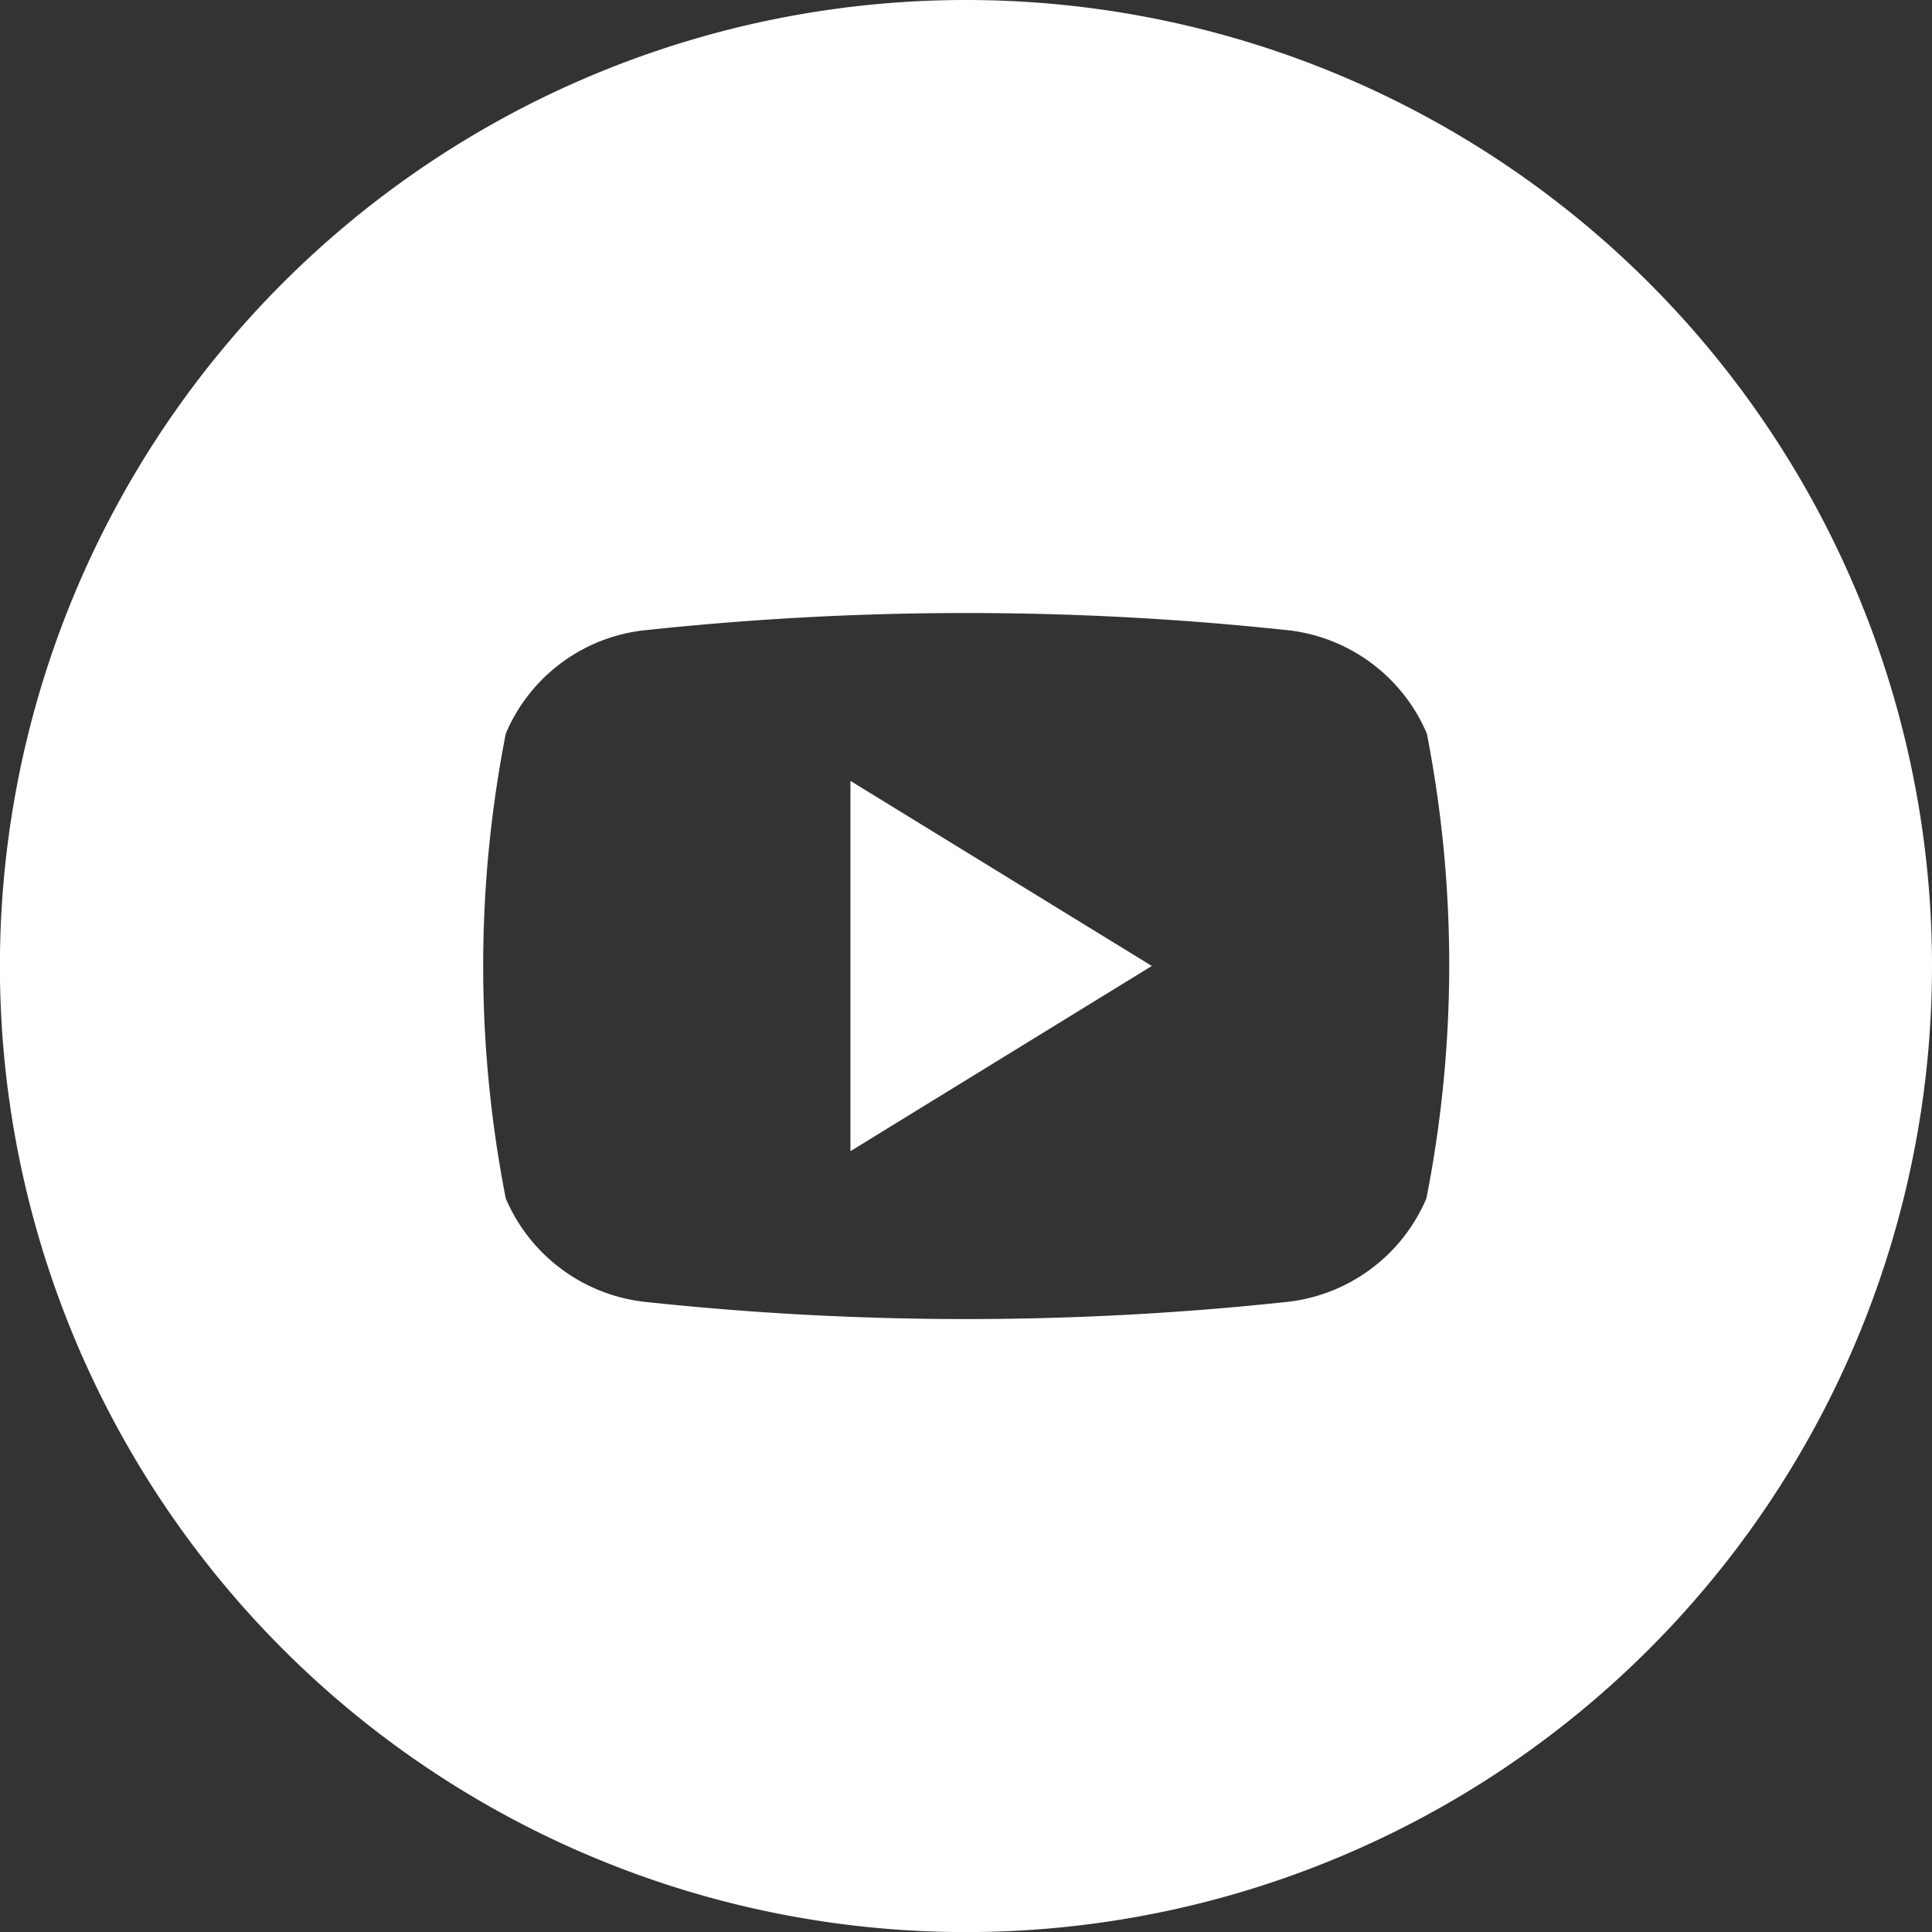
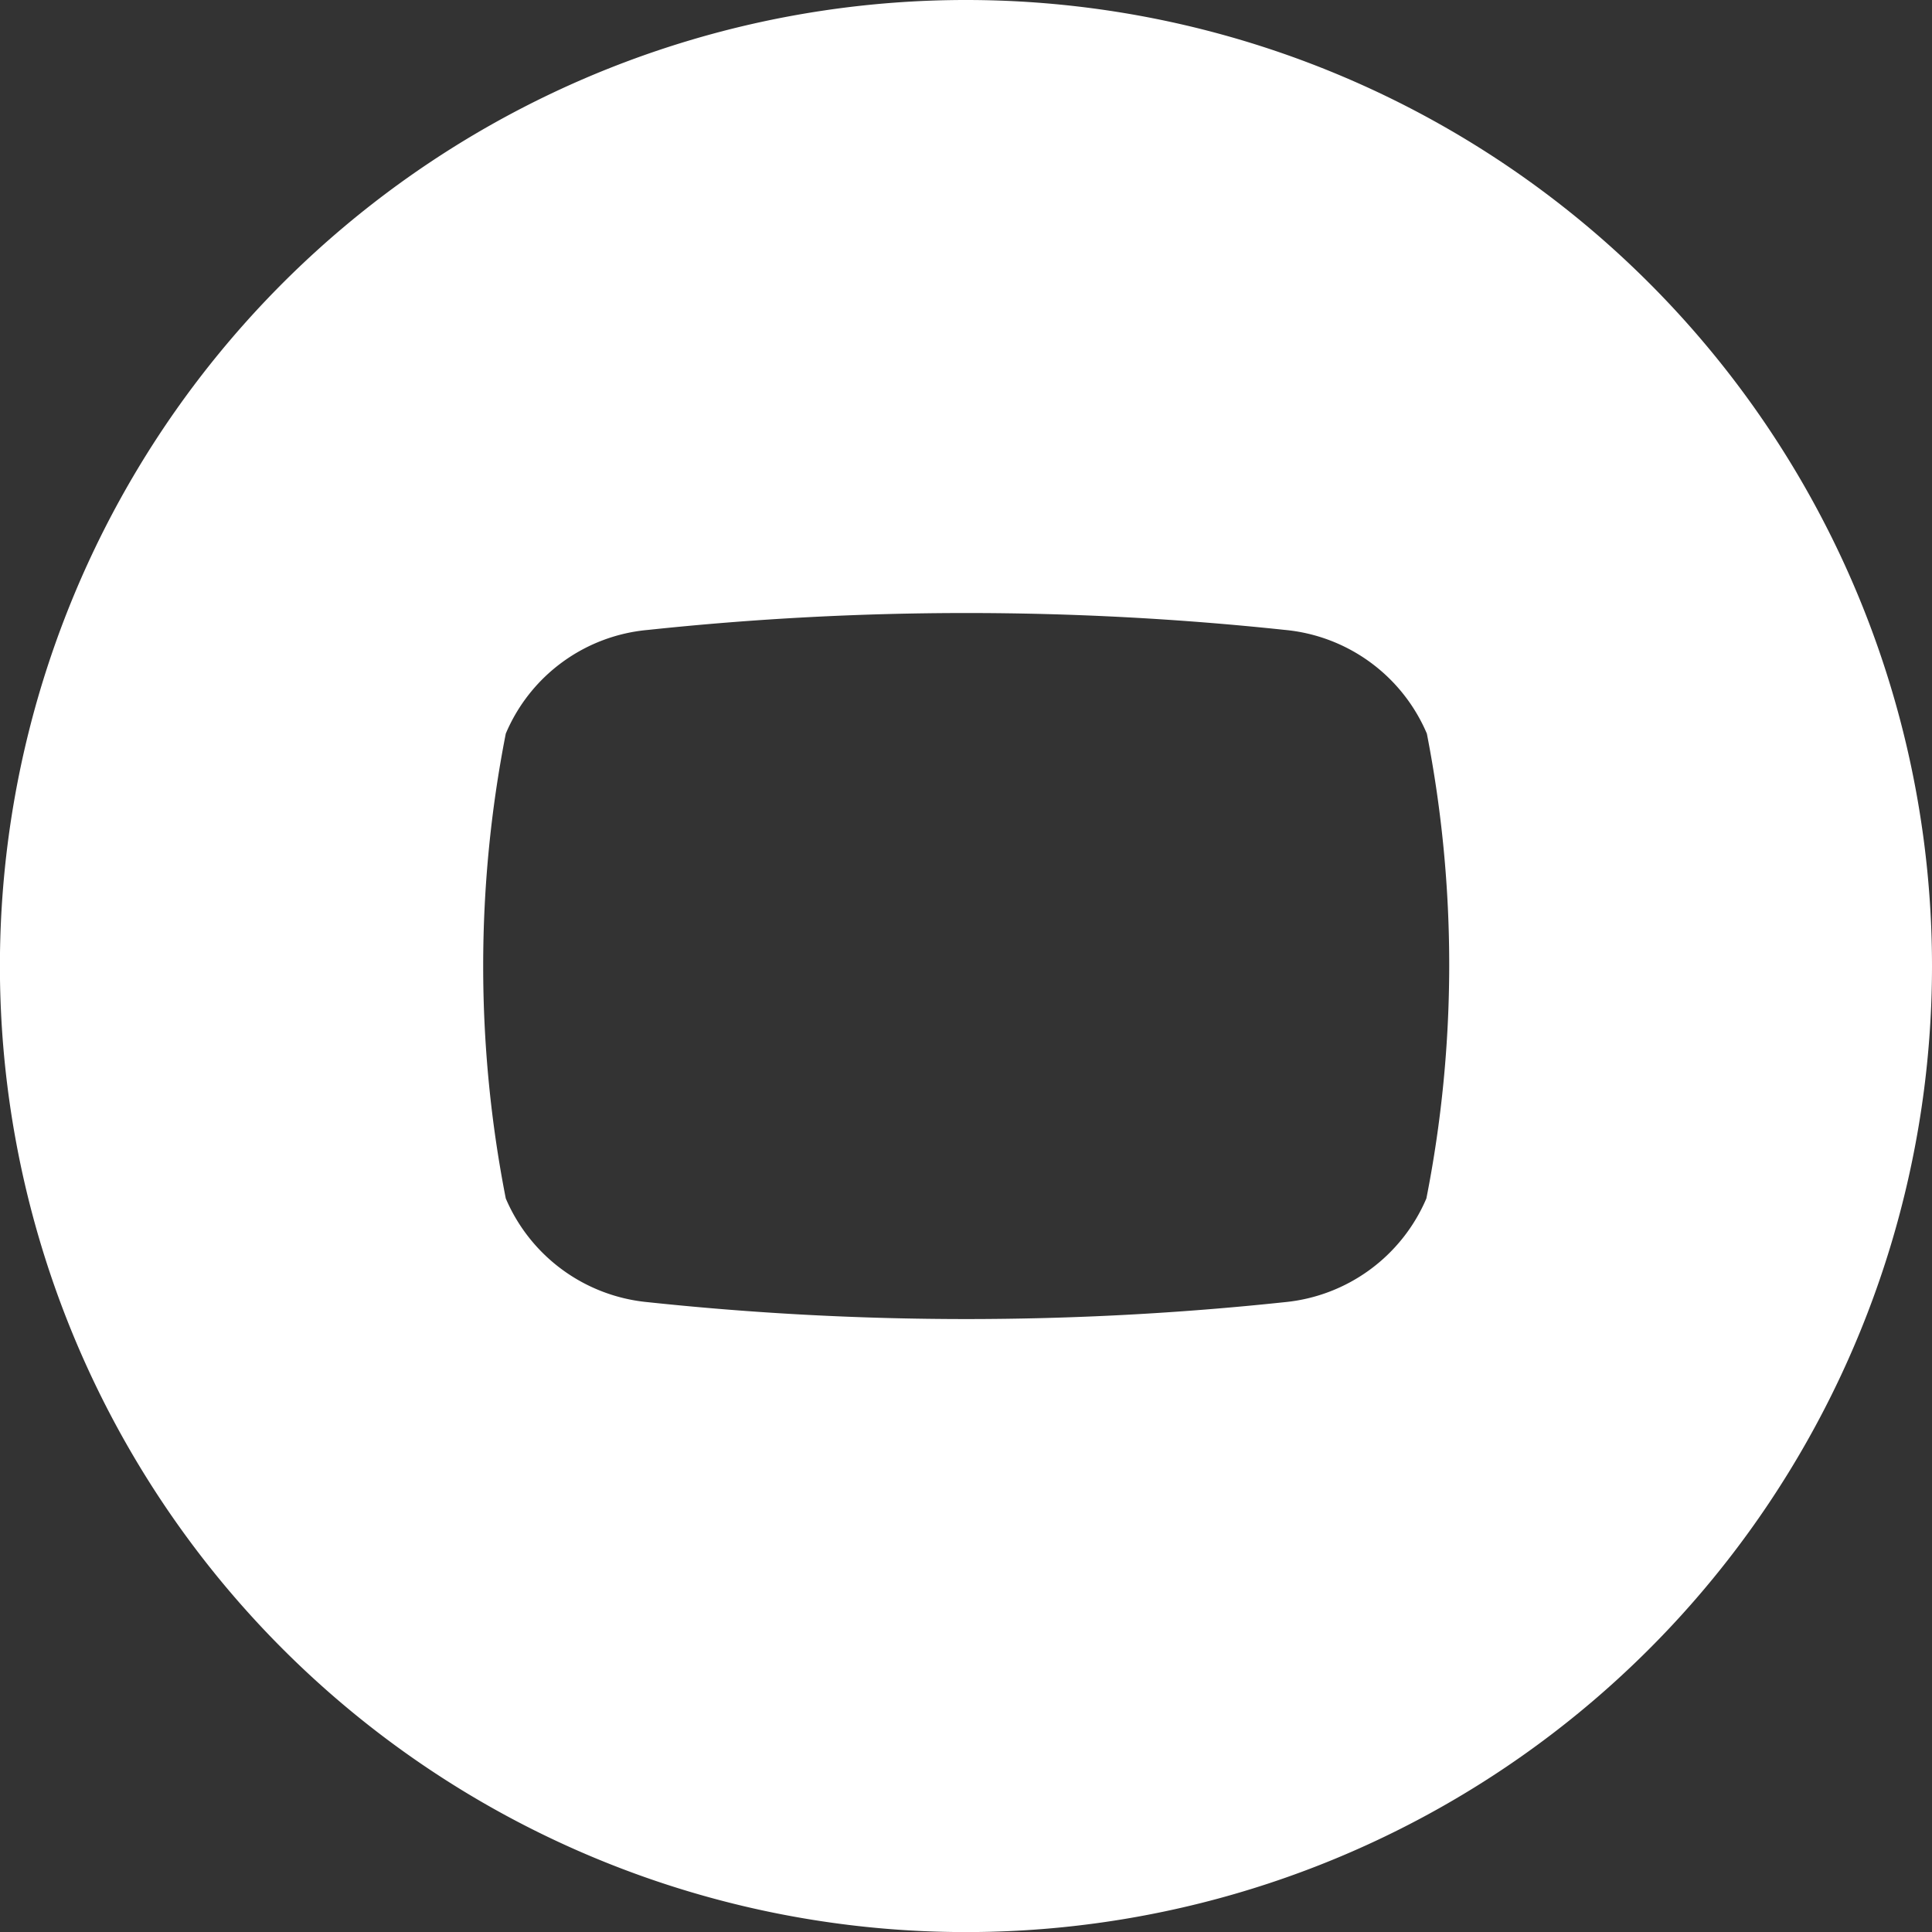
<svg xmlns="http://www.w3.org/2000/svg" id="youtube" width="24.065" height="24.065" viewBox="0 0 24.065 24.065">
  <rect x="0" y="0" width="24.065" height="24.065" fill="#333333" stroke="none" />
  <g id="_04.youtube" data-name="04.youtube">
-     <path id="Tracciato_27" data-name="Tracciato 27" d="M66.91,61.44l3.754,2.305L66.91,66.052Z" transform="translate(-56.317 -51.713)" fill="#fff" />
    <path id="Tracciato_28" data-name="Tracciato 28" d="M12.033,0A12.033,12.033,0,1,0,24.065,12.033,12.033,12.033,0,0,0,12.033,0Zm5.734,14.928A2.141,2.141,0,0,1,16,16.22a37.494,37.494,0,0,1-7.929,0A2.141,2.141,0,0,1,6.3,14.928a15.031,15.031,0,0,1,0-5.79A2.127,2.127,0,0,1,8.074,7.846a37.494,37.494,0,0,1,7.929,0,2.138,2.138,0,0,1,1.77,1.292,15.031,15.031,0,0,1-.006,5.79Z" fill="#fff" />
  </g>
</svg>